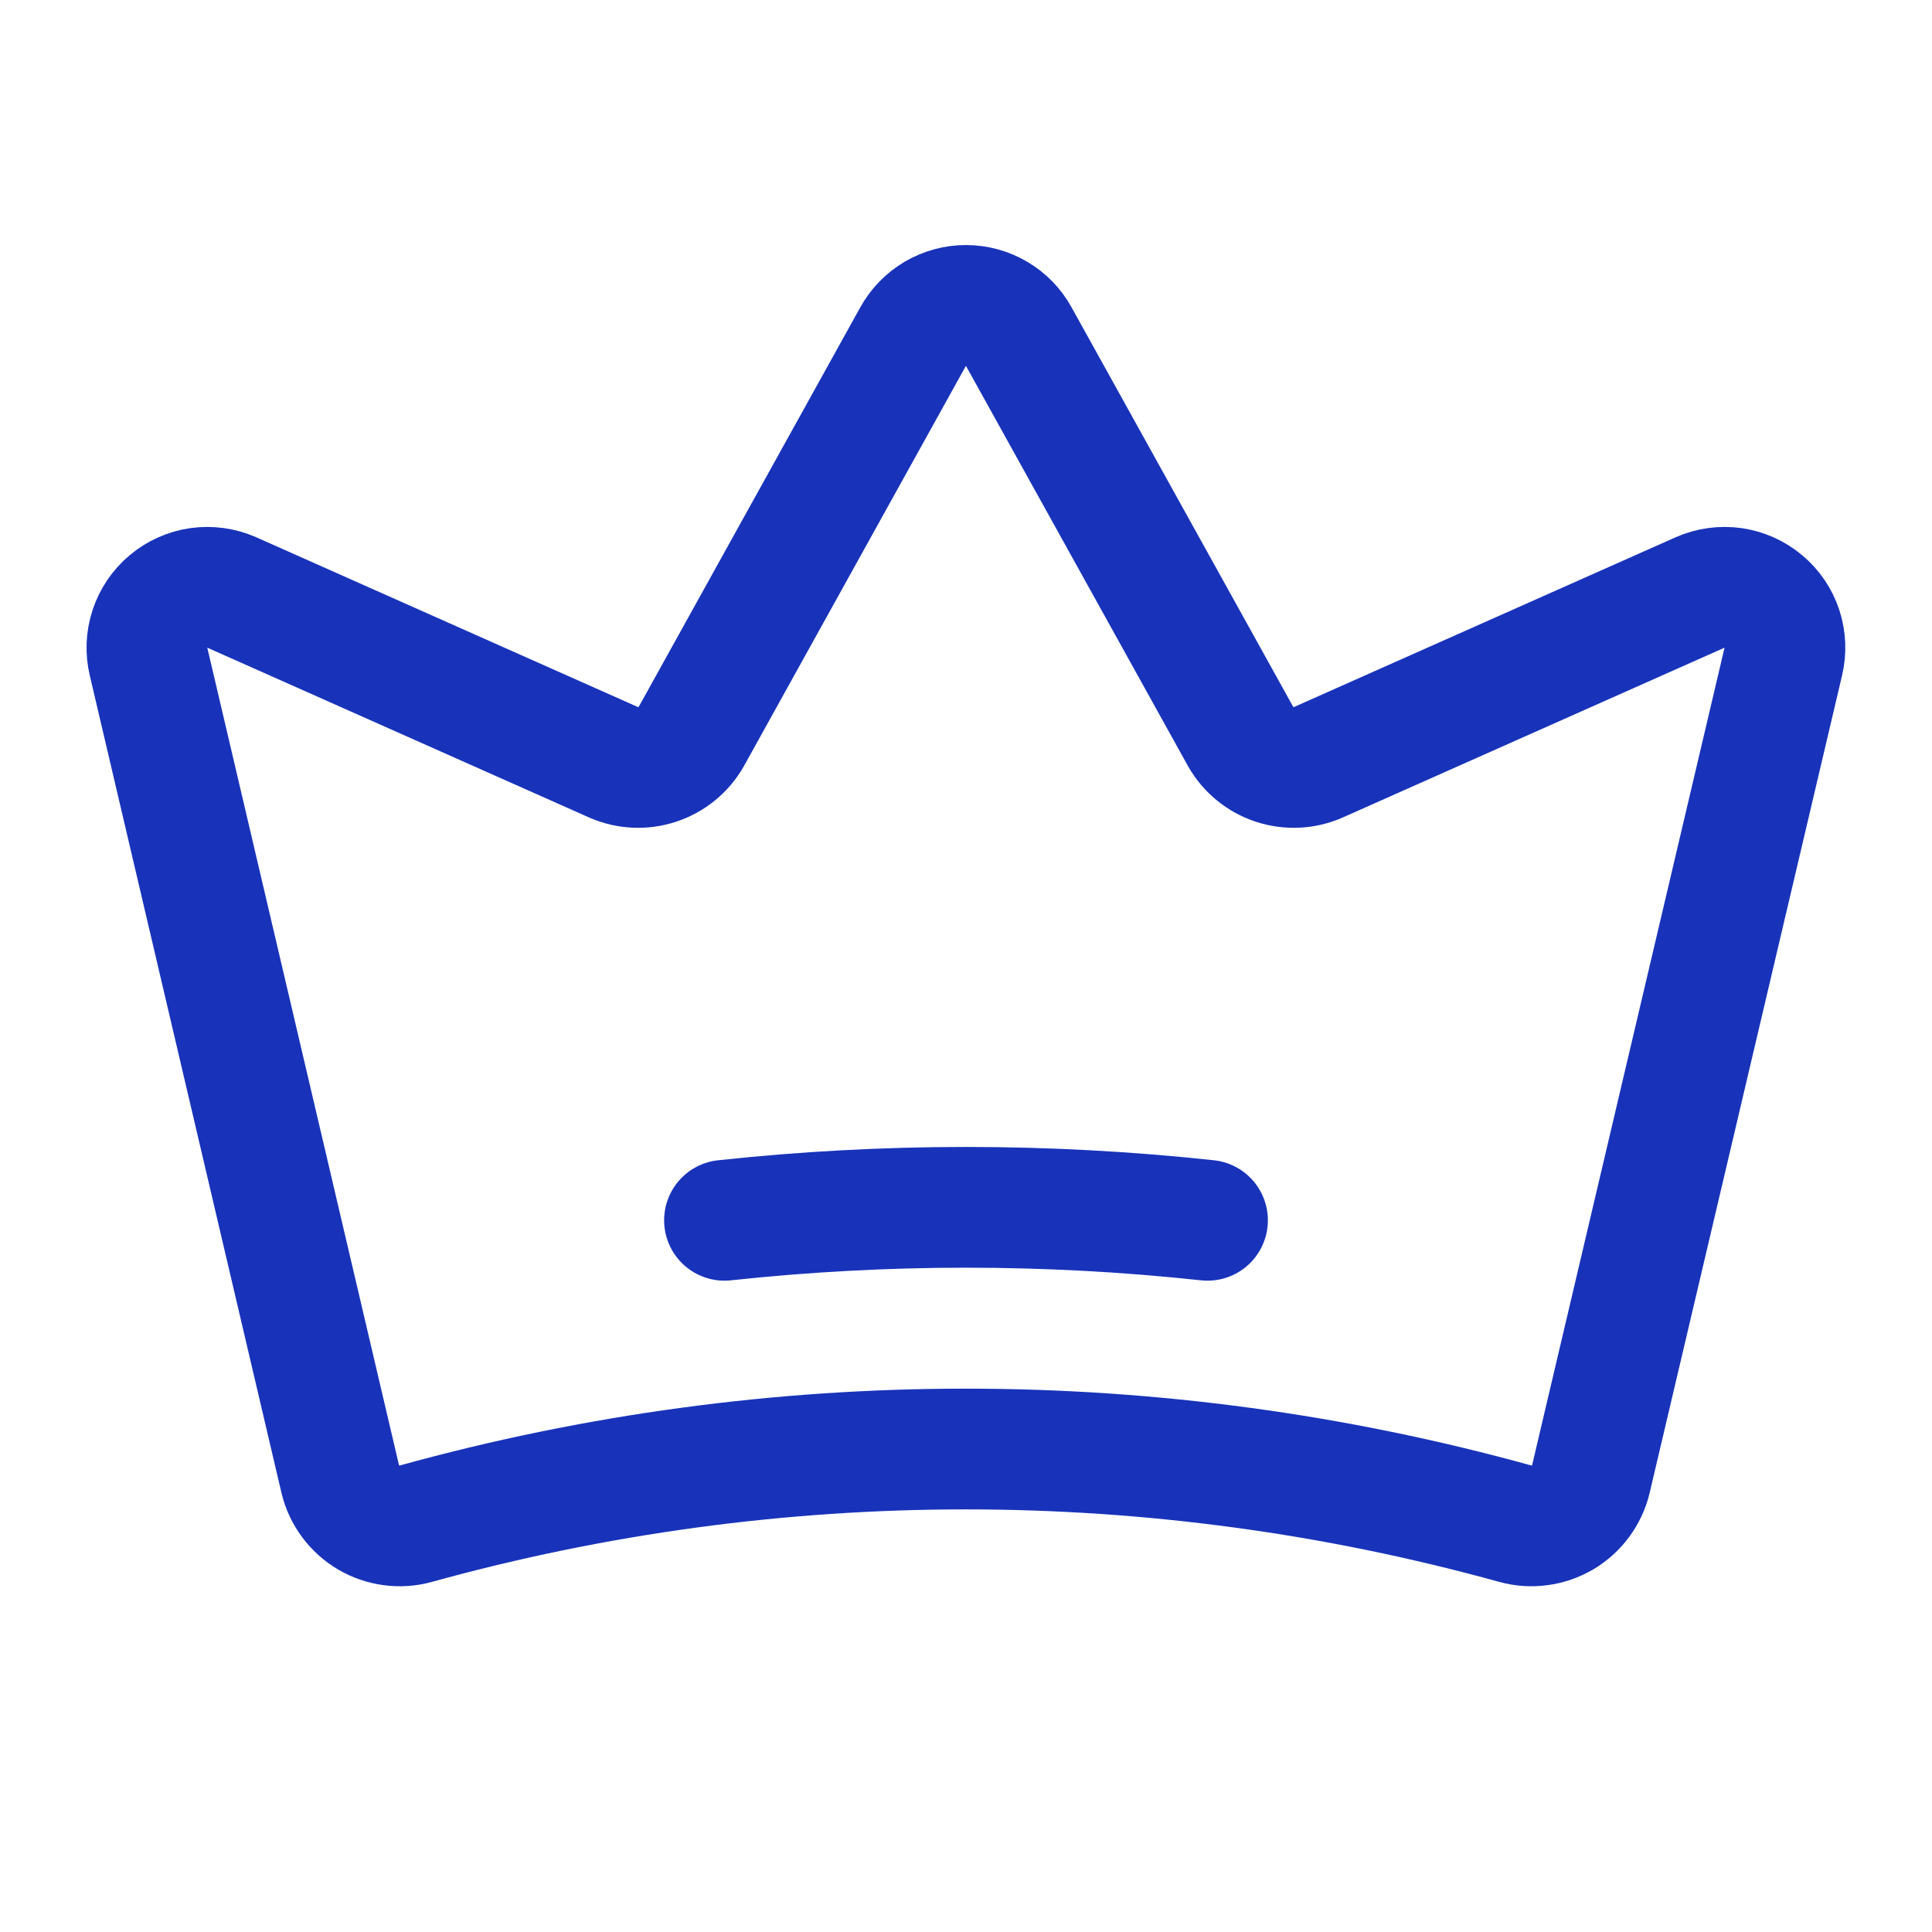
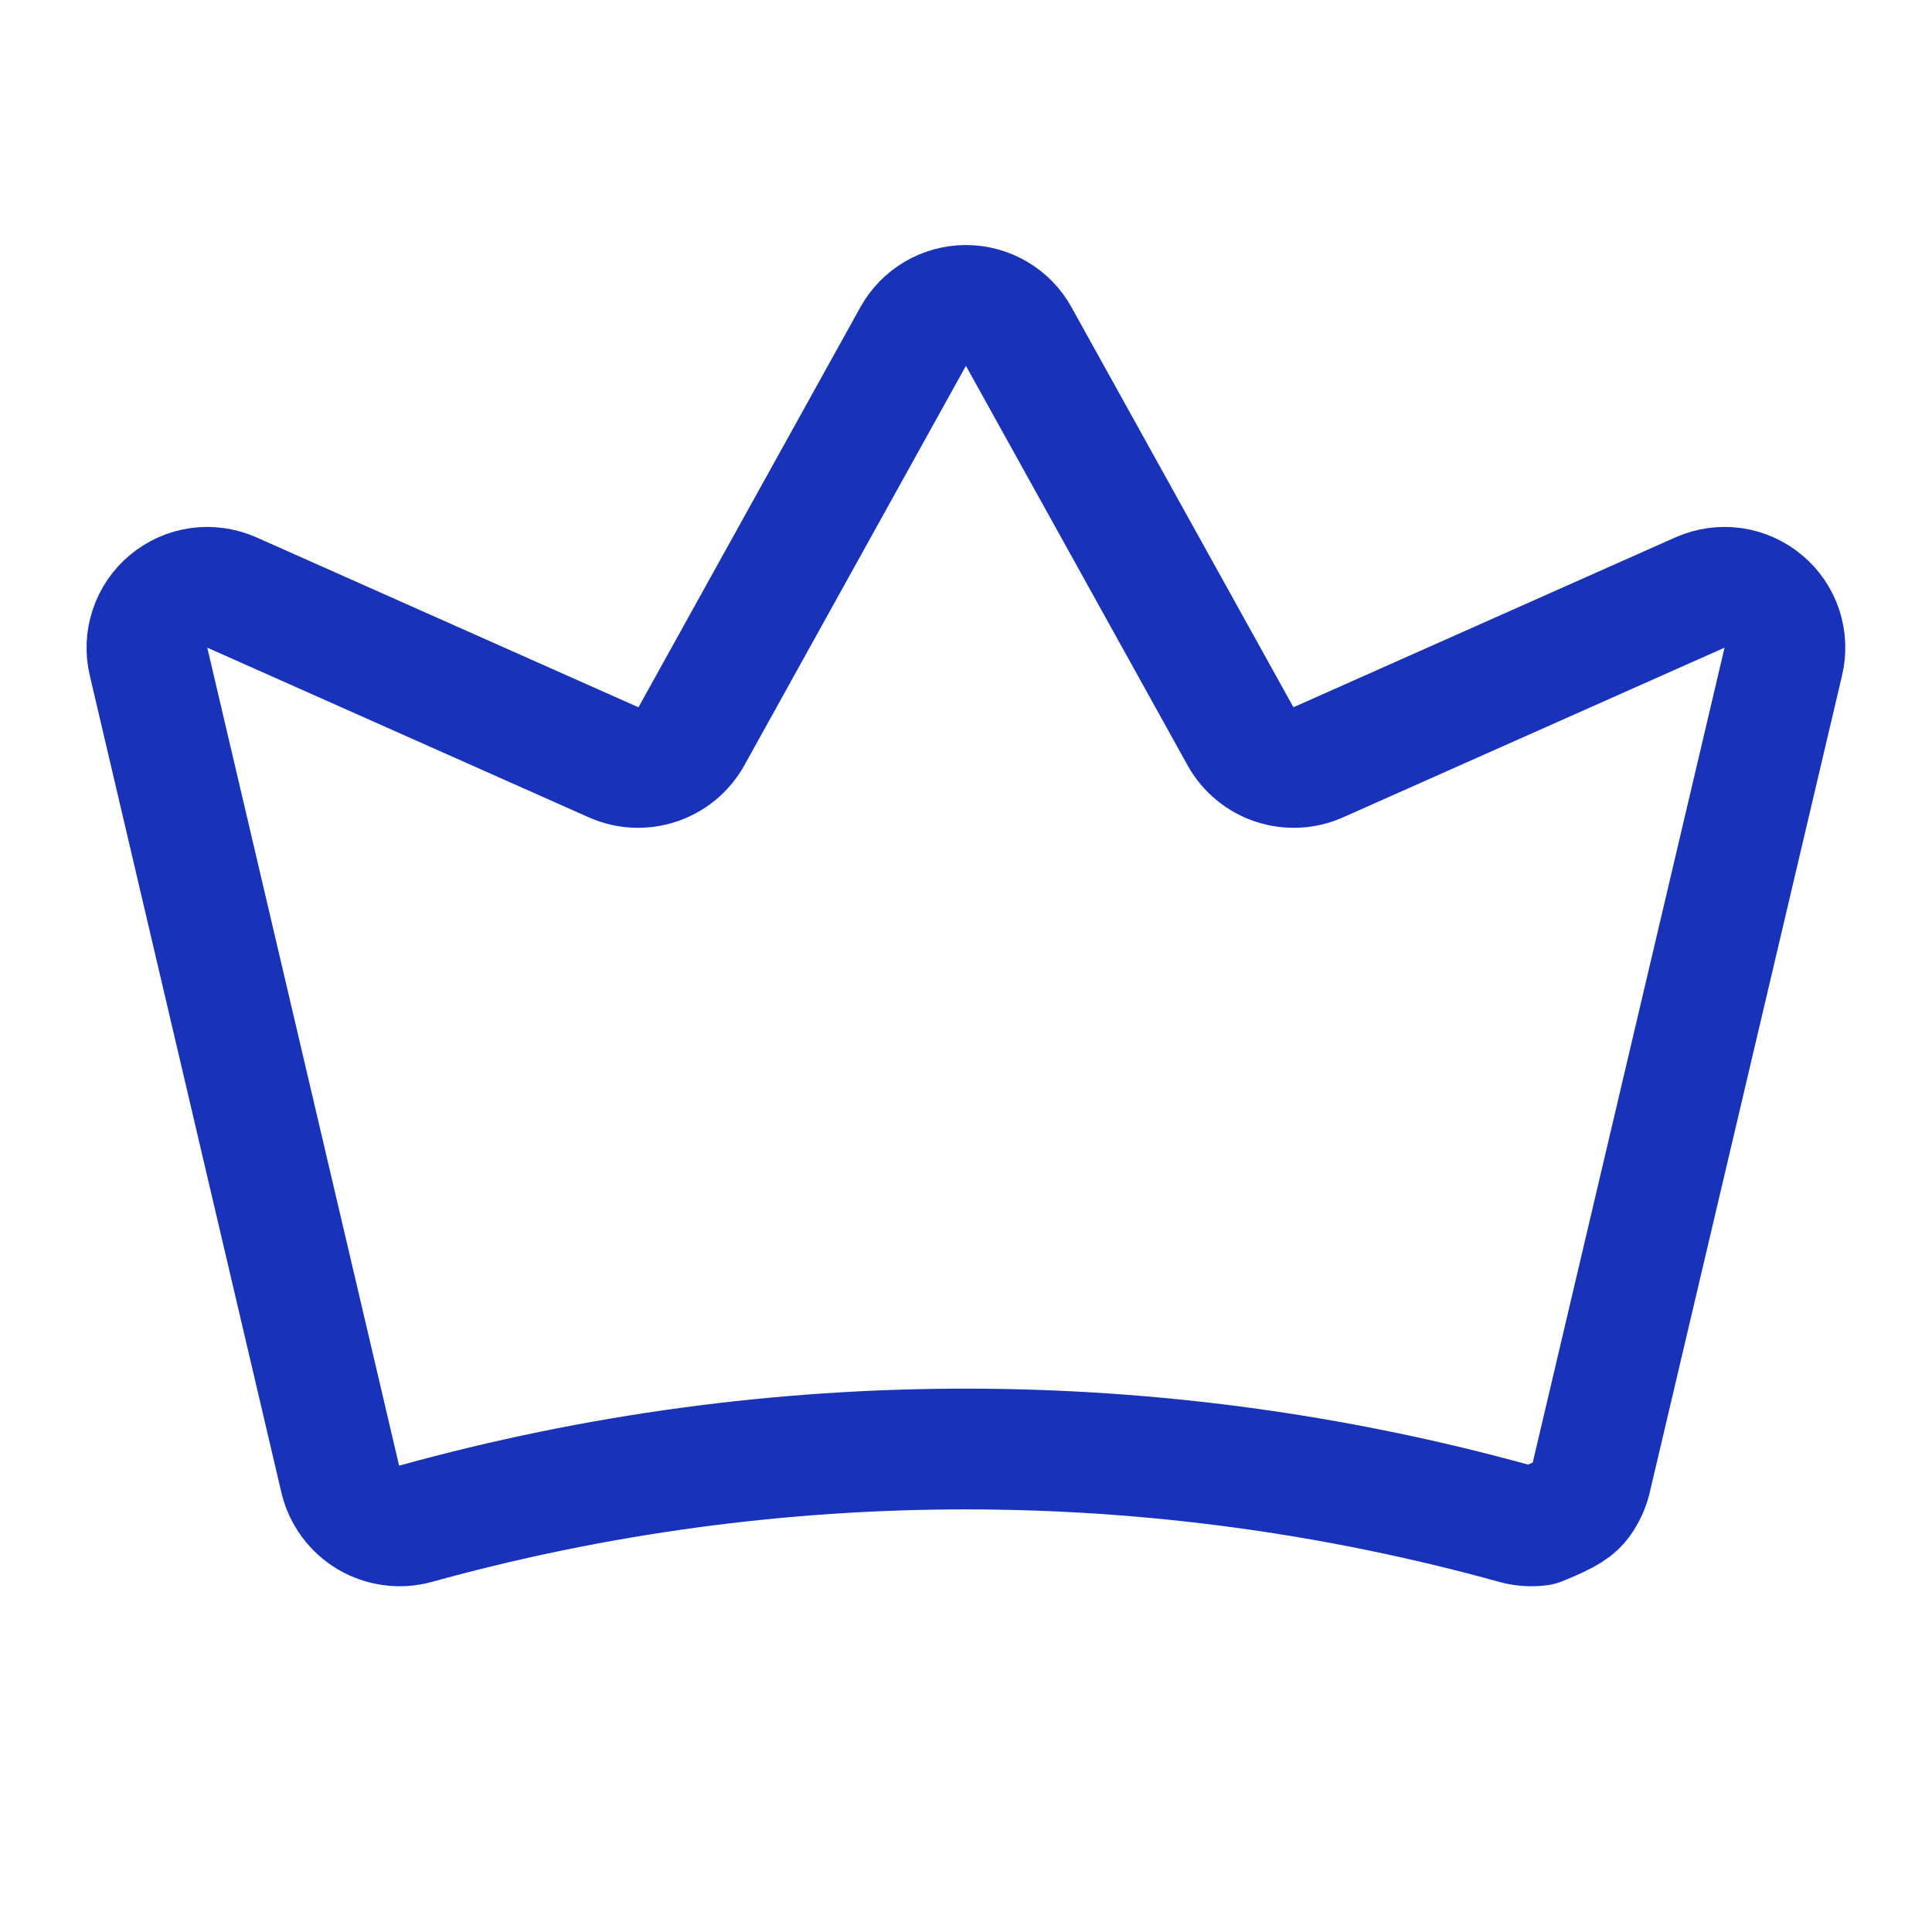
<svg xmlns="http://www.w3.org/2000/svg" width="24" height="24" viewBox="0 0 24 24" fill="none">
-   <path d="M4.227 18.375C4.251 18.474 4.295 18.567 4.355 18.648C4.416 18.73 4.492 18.798 4.579 18.85C4.667 18.901 4.764 18.935 4.864 18.948C4.965 18.962 5.067 18.955 5.165 18.928C9.634 17.691 14.355 17.691 18.824 18.928C18.922 18.955 19.024 18.962 19.125 18.948C19.226 18.935 19.322 18.901 19.41 18.85C19.497 18.798 19.573 18.73 19.634 18.648C19.694 18.567 19.738 18.474 19.762 18.375L22.152 8.222C22.185 8.086 22.179 7.944 22.136 7.811C22.092 7.678 22.012 7.56 21.904 7.471C21.797 7.381 21.667 7.323 21.529 7.303C21.39 7.284 21.249 7.303 21.121 7.359L16.377 9.469C16.206 9.545 16.012 9.554 15.833 9.495C15.655 9.436 15.505 9.313 15.412 9.15L12.655 4.181C12.591 4.064 12.496 3.966 12.38 3.898C12.265 3.83 12.133 3.794 11.999 3.794C11.865 3.794 11.734 3.83 11.618 3.898C11.503 3.966 11.408 4.064 11.343 4.181L8.587 9.15C8.494 9.313 8.344 9.436 8.165 9.495C7.987 9.554 7.793 9.545 7.621 9.469L2.877 7.359C2.749 7.303 2.608 7.284 2.47 7.303C2.331 7.323 2.201 7.381 2.094 7.471C1.987 7.56 1.907 7.678 1.863 7.811C1.819 7.944 1.813 8.086 1.846 8.222L4.227 18.375Z" stroke="#1833BA" stroke-width="1.5" stroke-linecap="round" stroke-linejoin="round" />
-   <path d="M9 15.159C10.994 14.944 13.006 14.944 15 15.159" stroke="#1833BA" stroke-width="1.5" stroke-linecap="round" stroke-linejoin="round" />
+   <path d="M4.227 18.375C4.251 18.474 4.295 18.567 4.355 18.648C4.416 18.73 4.492 18.798 4.579 18.85C4.667 18.901 4.764 18.935 4.864 18.948C4.965 18.962 5.067 18.955 5.165 18.928C9.634 17.691 14.355 17.691 18.824 18.928C18.922 18.955 19.024 18.962 19.125 18.948C19.497 18.798 19.573 18.73 19.634 18.648C19.694 18.567 19.738 18.474 19.762 18.375L22.152 8.222C22.185 8.086 22.179 7.944 22.136 7.811C22.092 7.678 22.012 7.56 21.904 7.471C21.797 7.381 21.667 7.323 21.529 7.303C21.39 7.284 21.249 7.303 21.121 7.359L16.377 9.469C16.206 9.545 16.012 9.554 15.833 9.495C15.655 9.436 15.505 9.313 15.412 9.15L12.655 4.181C12.591 4.064 12.496 3.966 12.38 3.898C12.265 3.83 12.133 3.794 11.999 3.794C11.865 3.794 11.734 3.83 11.618 3.898C11.503 3.966 11.408 4.064 11.343 4.181L8.587 9.15C8.494 9.313 8.344 9.436 8.165 9.495C7.987 9.554 7.793 9.545 7.621 9.469L2.877 7.359C2.749 7.303 2.608 7.284 2.47 7.303C2.331 7.323 2.201 7.381 2.094 7.471C1.987 7.56 1.907 7.678 1.863 7.811C1.819 7.944 1.813 8.086 1.846 8.222L4.227 18.375Z" stroke="#1833BA" stroke-width="1.5" stroke-linecap="round" stroke-linejoin="round" />
</svg>